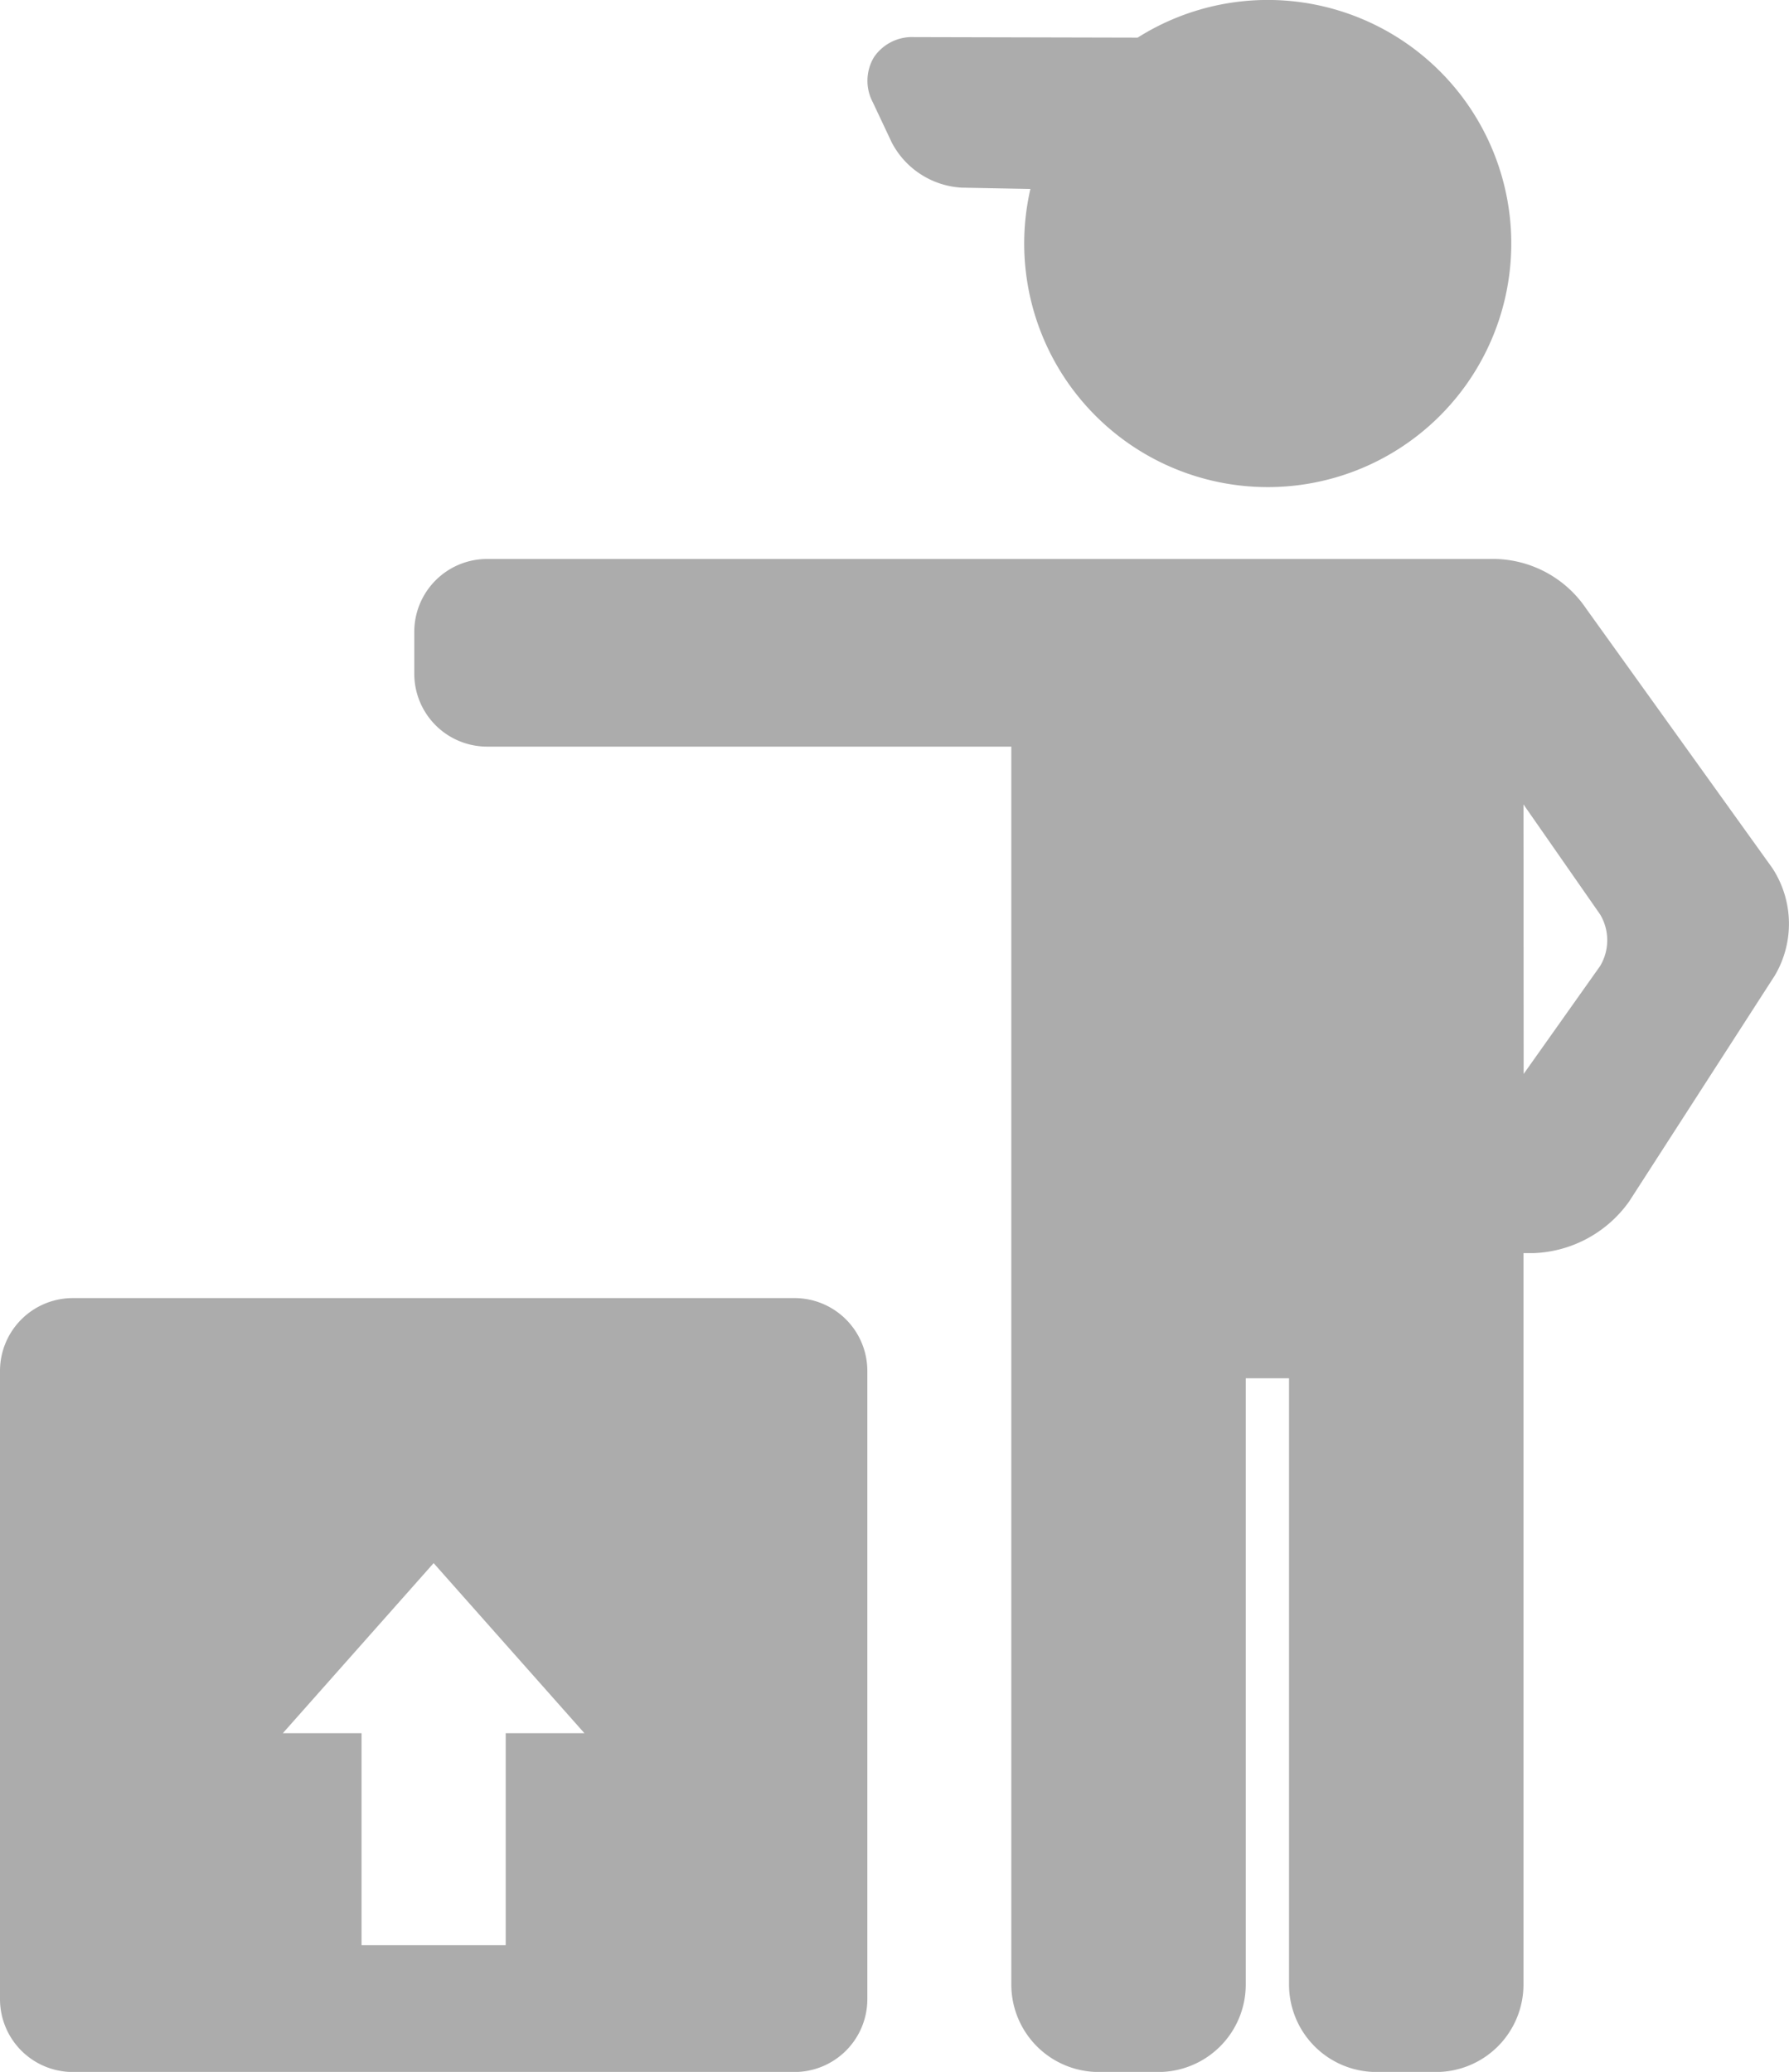
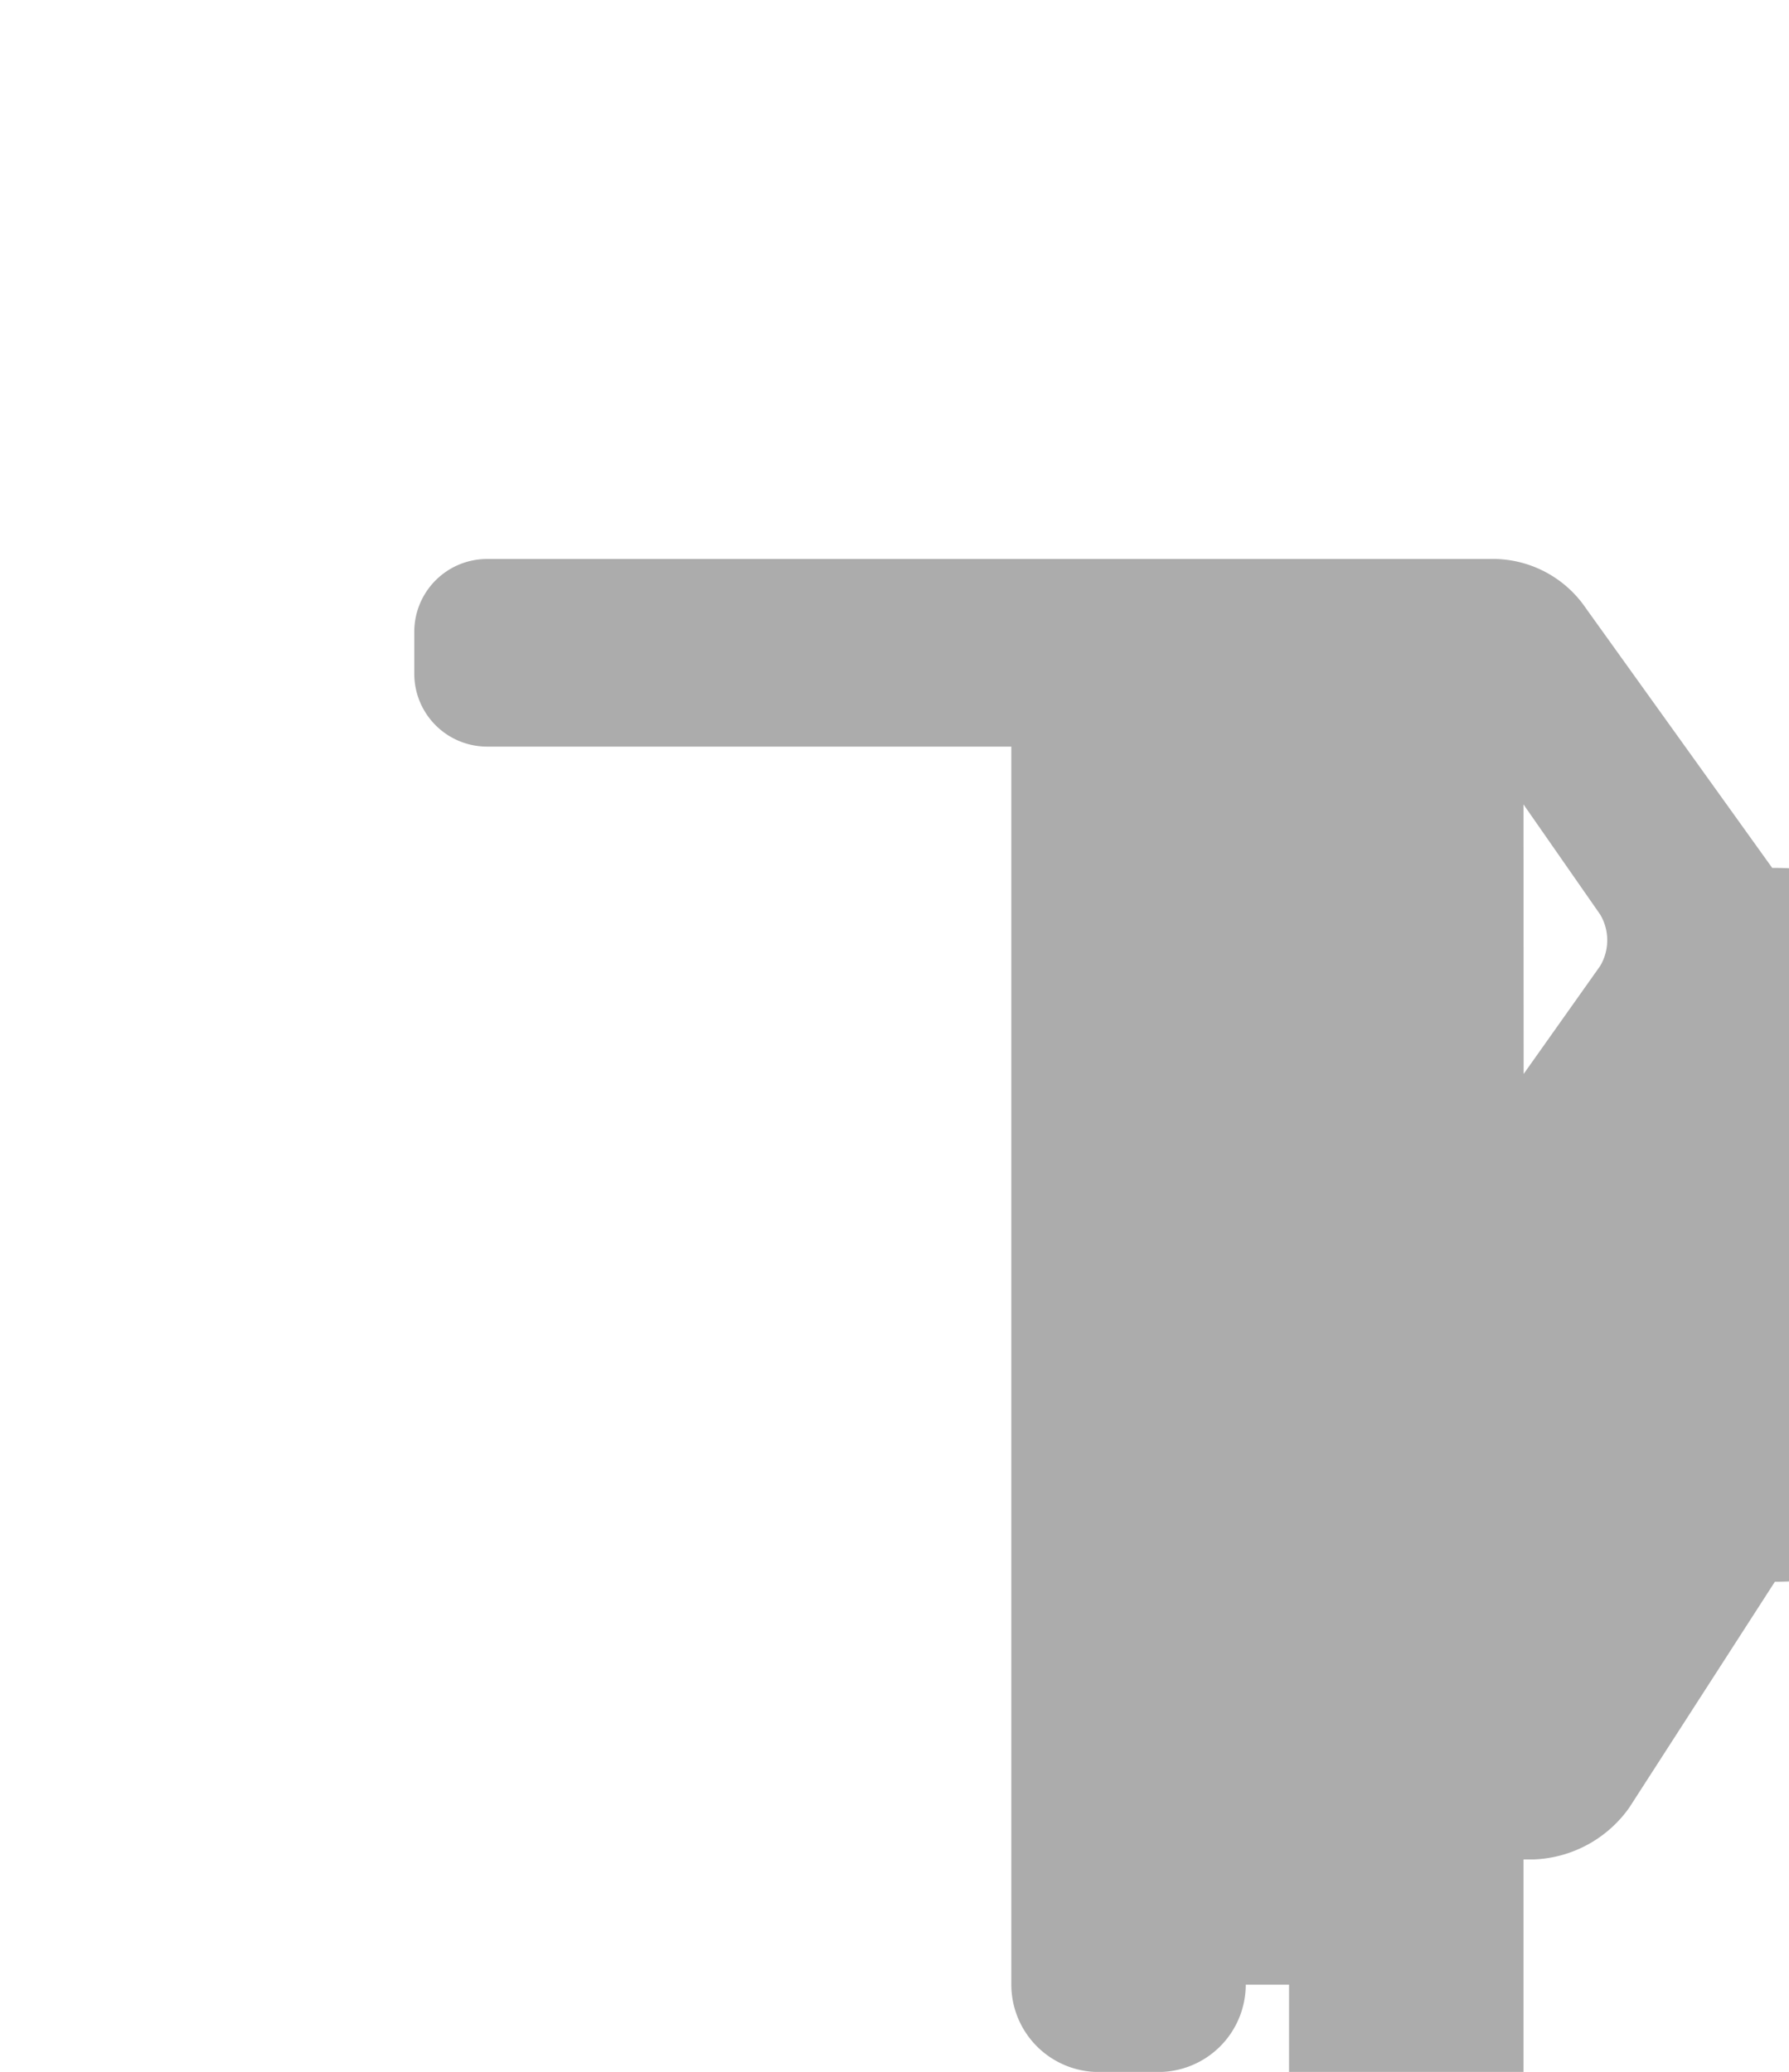
<svg xmlns="http://www.w3.org/2000/svg" id="delivery-man-svgrepo-com" width="20.253" height="23.452" viewBox="0 0 20.253 23.452">
-   <path id="Caminho_2016" data-name="Caminho 2016" d="M208.176,1.612a.954.954,0,0,0,.792.512l.778.015A2.757,2.757,0,1,0,210.96.426L208.428.42a.52.52,0,0,0-.454.229.52.52,0,0,0-.012.509Z" transform="translate(-198.081)" fill="#acacac" />
-   <path id="Caminho_2017" data-name="Caminho 2017" d="M38.12,267.478H29.949a.825.825,0,0,0-.824.824v7.112a.825.825,0,0,0,.824.824H38.12a.825.825,0,0,0,.824-.824V268.3A.825.825,0,0,0,38.12,267.478Zm-3.27,4.925v2.4H33.218v-2.4h-.891l1.707-1.925,1.707,1.925Z" transform="translate(-29.125 -252.785)" fill="#acacac" />
-   <path id="Caminho_2018" data-name="Caminho 2018" d="M129.887,118.675l-2.107-2.936a1.276,1.276,0,0,0-1.093-.561H115.338a.825.825,0,0,0-.824.824v.476a.825.825,0,0,0,.824.824h5.935v14.013a.99.99,0,0,0,.989.989h.676a.99.99,0,0,0,.989-.989v-6.863h.49v6.863a.99.99,0,0,0,.989.989h.676a.99.99,0,0,0,.989-.989v-8.28h.12a1.389,1.389,0,0,0,1.078-.587l1.648-2.556A1.151,1.151,0,0,0,129.887,118.675Zm-2.816-.719.868,1.246a.569.569,0,0,1,0,.583l-.866,1.222Z" transform="translate(-109.824 -108.851)" fill="#acacac" />
+   <path id="Caminho_2018" data-name="Caminho 2018" d="M129.887,118.675l-2.107-2.936a1.276,1.276,0,0,0-1.093-.561H115.338a.825.825,0,0,0-.824.824v.476a.825.825,0,0,0,.824.824h5.935v14.013a.99.99,0,0,0,.989.989h.676a.99.99,0,0,0,.989-.989h.49v6.863a.99.99,0,0,0,.989.989h.676a.99.99,0,0,0,.989-.989v-8.28h.12a1.389,1.389,0,0,0,1.078-.587l1.648-2.556A1.151,1.151,0,0,0,129.887,118.675Zm-2.816-.719.868,1.246a.569.569,0,0,1,0,.583l-.866,1.222Z" transform="translate(-109.824 -108.851)" fill="#acacac" />
</svg>